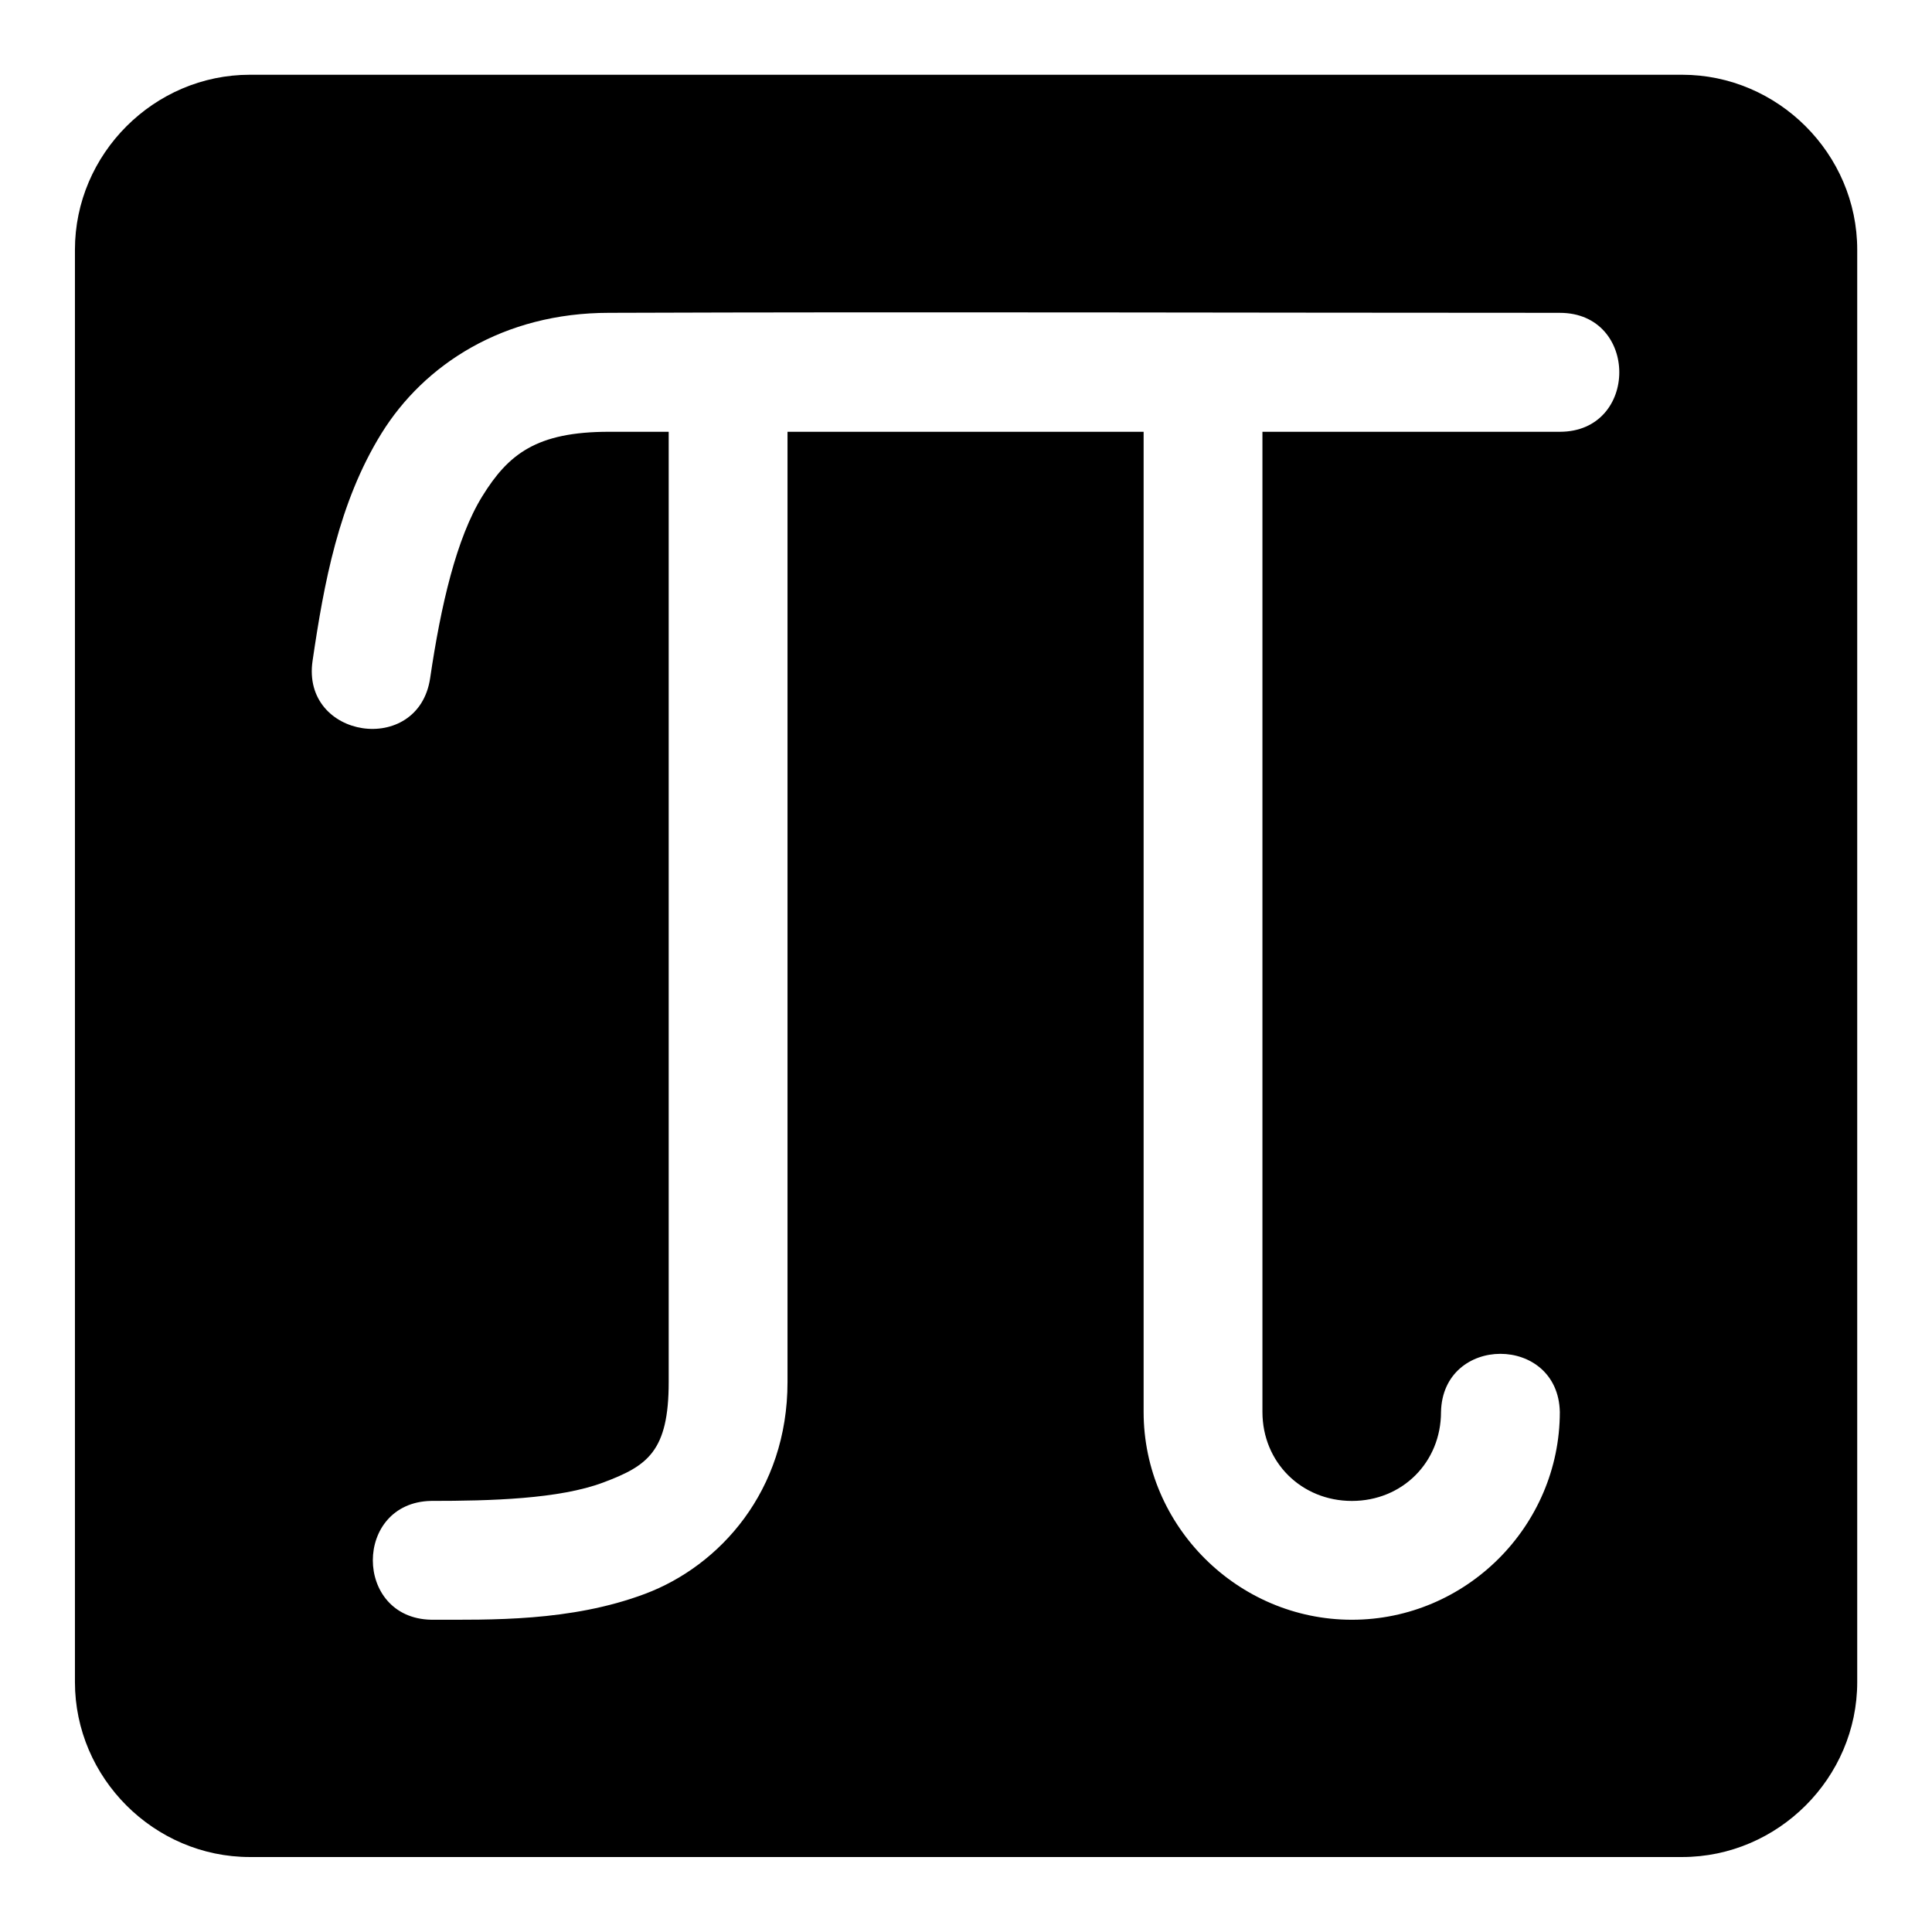
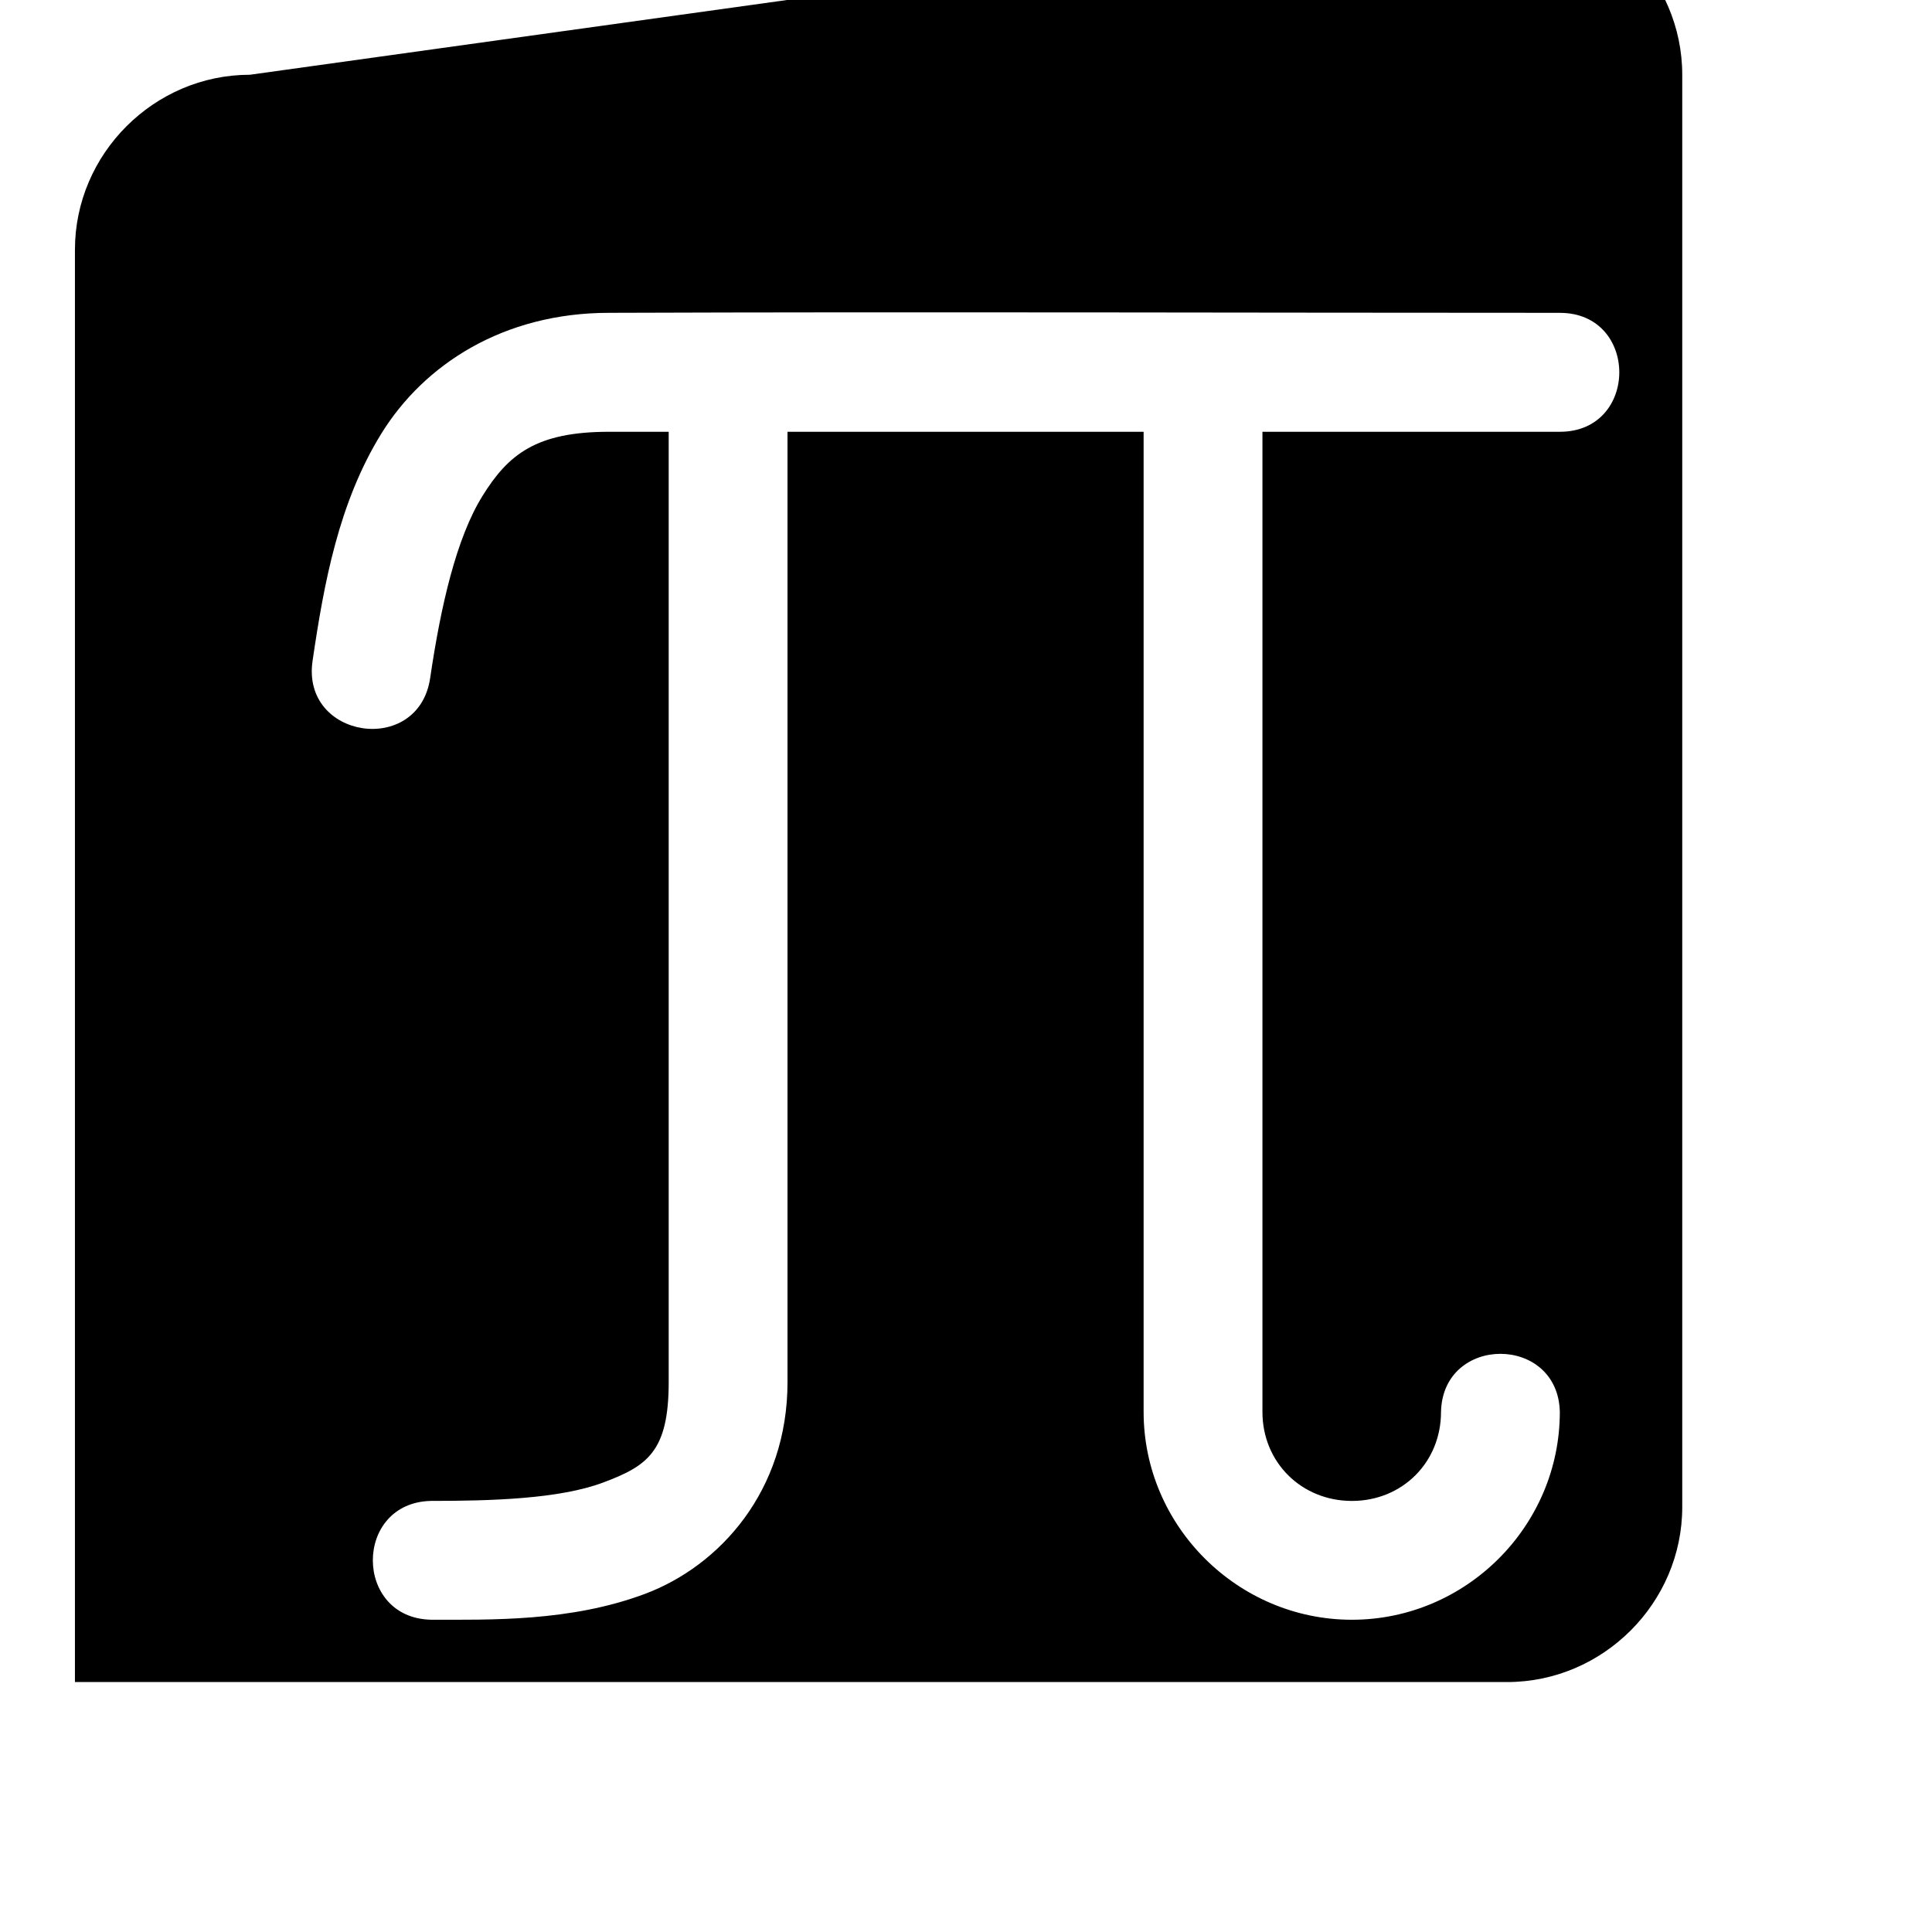
<svg xmlns="http://www.w3.org/2000/svg" fill="#000000" width="800px" height="800px" version="1.1" viewBox="144 144 512 512">
-   <path d="m210.23 163.81c-25.41 0-46.371 20.961-46.371 46.371v379.58c0 25.41 20.961 46.371 46.371 46.371h379.55c25.41 0 46.402-20.961 46.402-46.371v-379.58c0-25.41-20.992-46.371-46.402-46.371zm347.14 63.098c21.012 0 21.012 31.52 0 31.52h-78.812v259.75c0 13.355 10.352 23.586 23.707 23.586 13.359 0 23.617-10.23 23.617-23.586 0.457-20.531 31.031-20.531 31.488 0 0 30.254-24.848 55.074-55.105 55.074-30.254 0-55.195-24.82-55.195-55.074v-259.75h-94.371v251.84c0 28.863-17.977 48.699-37.762 56.121-19.781 7.418-40.988 6.856-56.734 6.856-20.531-0.477-20.531-31.031 0-31.488 15.742 0 33.988-0.477 45.695-4.891 11.703-4.391 17.312-8.23 17.312-26.598v-251.84h-15.805c-19.277 0-26.703 5.957-33.578 17.066-6.875 11.109-10.996 28.949-13.836 48.246-3.117 20.766-34.27 16.09-31.148-4.676 2.996-20.363 6.891-41.844 18.234-60.18 11.348-18.336 32.375-31.98 60.332-31.98 83.93-0.297 167.93 0 251.96 0z" />
+   <path d="m210.23 163.81c-25.41 0-46.371 20.961-46.371 46.371v379.58h379.55c25.41 0 46.402-20.961 46.402-46.371v-379.58c0-25.41-20.992-46.371-46.402-46.371zm347.14 63.098c21.012 0 21.012 31.52 0 31.52h-78.812v259.75c0 13.355 10.352 23.586 23.707 23.586 13.359 0 23.617-10.23 23.617-23.586 0.457-20.531 31.031-20.531 31.488 0 0 30.254-24.848 55.074-55.105 55.074-30.254 0-55.195-24.82-55.195-55.074v-259.75h-94.371v251.84c0 28.863-17.977 48.699-37.762 56.121-19.781 7.418-40.988 6.856-56.734 6.856-20.531-0.477-20.531-31.031 0-31.488 15.742 0 33.988-0.477 45.695-4.891 11.703-4.391 17.312-8.23 17.312-26.598v-251.84h-15.805c-19.277 0-26.703 5.957-33.578 17.066-6.875 11.109-10.996 28.949-13.836 48.246-3.117 20.766-34.27 16.09-31.148-4.676 2.996-20.363 6.891-41.844 18.234-60.18 11.348-18.336 32.375-31.98 60.332-31.98 83.93-0.297 167.93 0 251.96 0z" />
</svg>